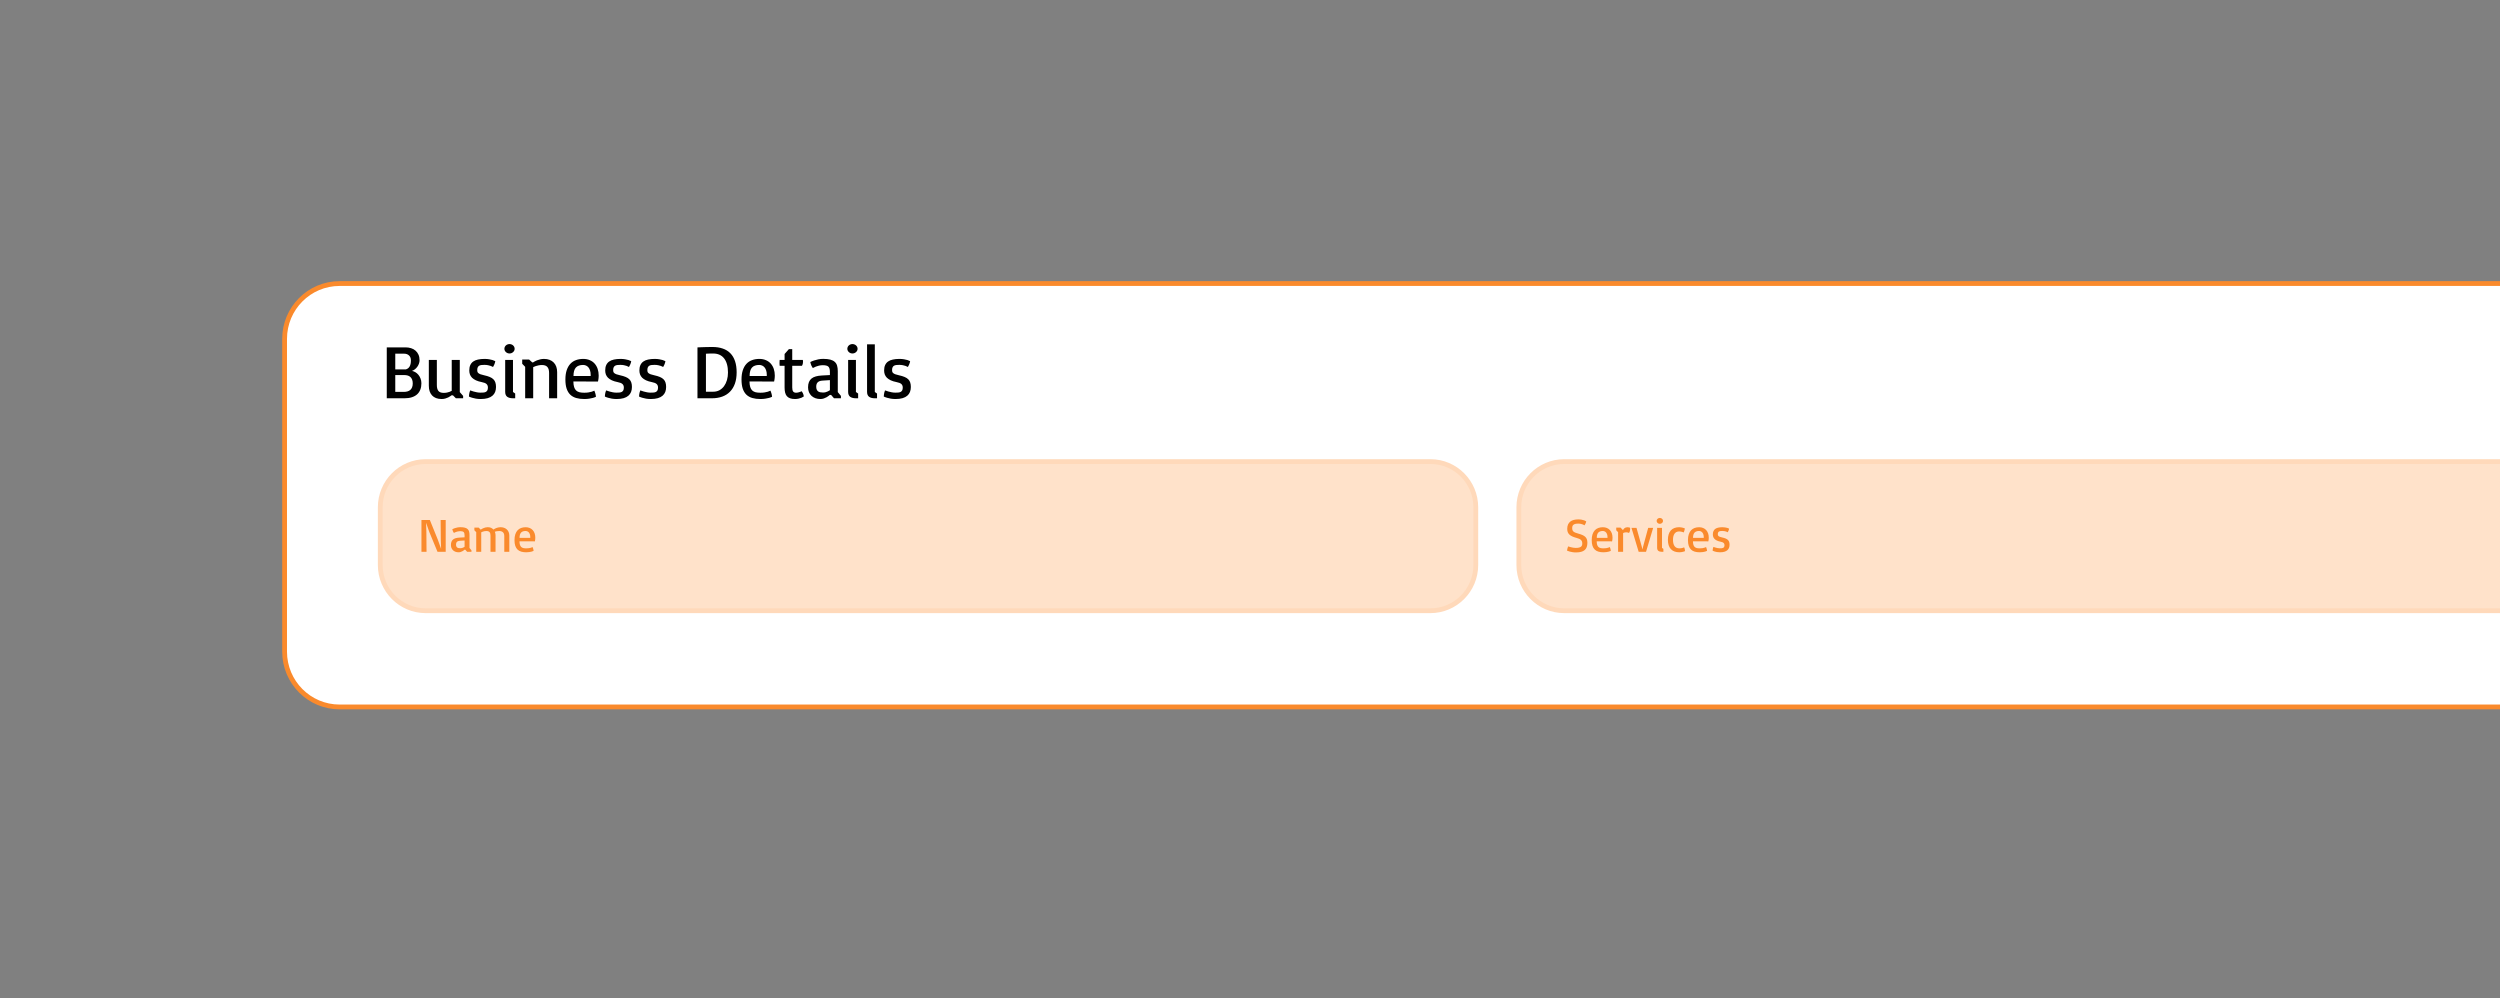
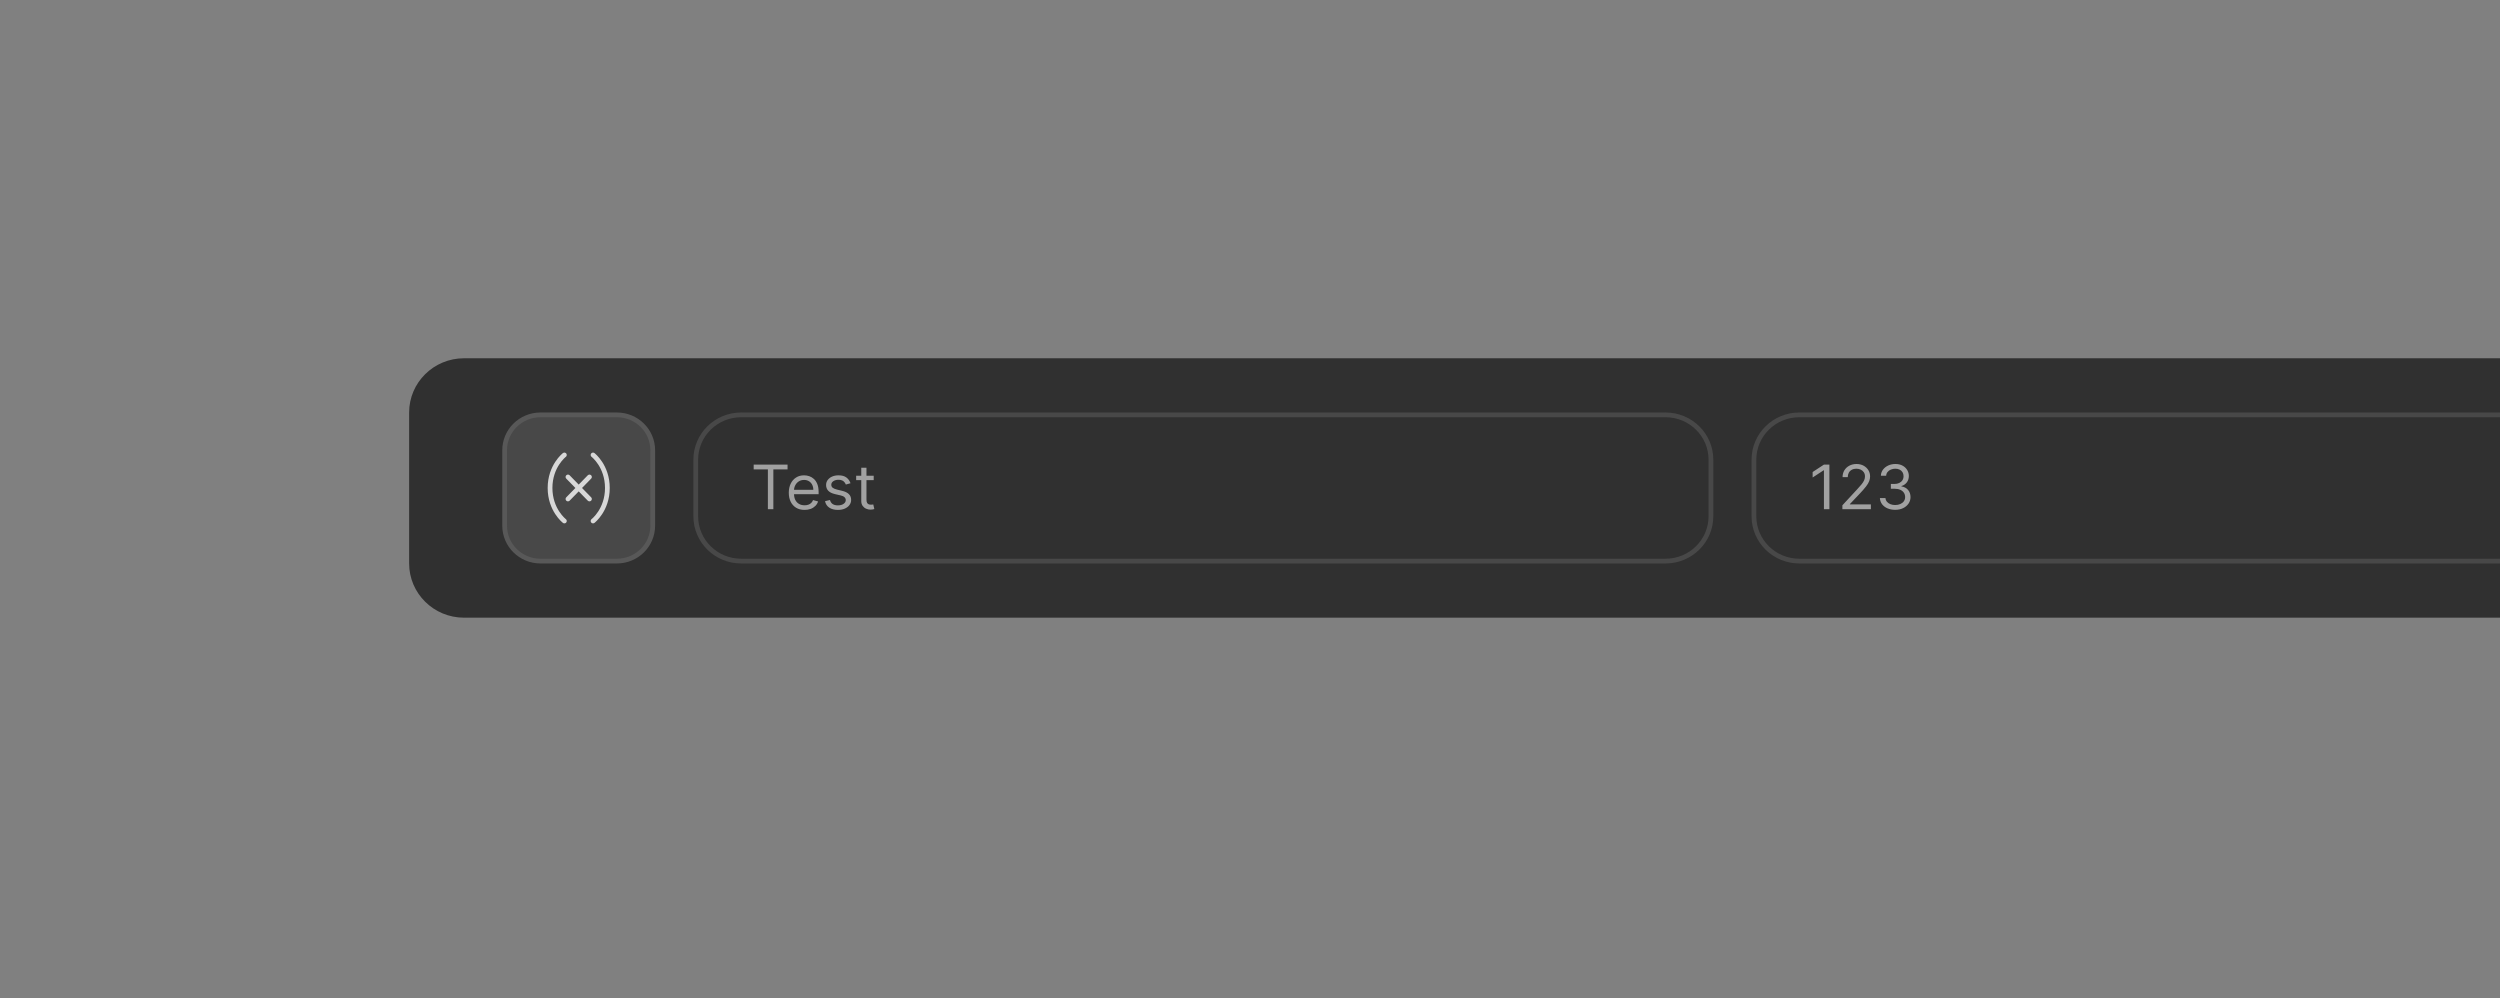
<svg xmlns="http://www.w3.org/2000/svg" width="521" height="208" viewBox="0 0 521 208" fill="none">
  <rect x="0" y="0" width="521" height="208" fill="#808080" stroke="none" />
  <g clip-path="url(#clip0_4496_4161)">
    <g clip-path="url(#clip1_4496_4161)">
      <g clip-path="url(#clip2_4496_4161)">
        <path d="M585.544 74.662H96.711C90.388 74.662 85.262 79.723 85.262 85.966V117.422C85.262 123.665 90.388 128.726 96.711 128.726H585.544C591.867 128.726 596.993 123.665 596.993 117.422V85.966C596.993 79.723 591.867 74.662 585.544 74.662Z" fill="#303030" />
-         <path d="M585.544 74.662H96.711C90.388 74.662 85.262 79.723 85.262 85.966V117.422C85.262 123.665 90.388 128.726 96.711 128.726H585.544C591.867 128.726 596.993 123.665 596.993 117.422V85.966C596.993 79.723 591.867 74.662 585.544 74.662Z" stroke="#484848" stroke-width="0.989" />
        <path d="M128.564 86.458H112.635C108.511 86.458 105.168 89.759 105.168 93.831V109.559C105.168 113.63 108.511 116.931 112.635 116.931H128.564C132.688 116.931 136.031 113.63 136.031 109.559V93.831C136.031 89.759 132.688 86.458 128.564 86.458Z" fill="#484848" />
        <path d="M128.564 86.458H112.635C108.511 86.458 105.168 89.759 105.168 93.831V109.559C105.168 113.63 108.511 116.931 112.635 116.931H128.564C132.688 116.931 136.031 113.63 136.031 109.559V93.831C136.031 89.759 132.688 86.458 128.564 86.458Z" stroke="#585858" stroke-width="0.989" />
        <path d="M117.616 108.576C117.616 108.576 114.629 106.282 114.629 101.695C114.629 97.107 117.616 94.814 117.616 94.814M123.589 94.814C123.589 94.814 126.576 97.107 126.576 101.695C126.576 106.282 123.589 108.576 123.589 108.576M122.842 99.401L118.362 103.988M118.362 99.401L122.842 103.988" stroke="#D8D8D8" stroke-width="0.989" stroke-linecap="round" stroke-linejoin="round" />
        <path d="M347.1 86.458H154.454C149.231 86.458 144.996 90.639 144.996 95.796V107.593C144.996 112.75 149.231 116.931 154.454 116.931H347.1C352.323 116.931 356.558 112.75 356.558 107.593V95.796C356.558 90.639 352.323 86.458 347.1 86.458Z" fill="#303030" />
        <path d="M347.1 86.458H154.454C149.231 86.458 144.996 90.639 144.996 95.796V107.593C144.996 112.75 149.231 116.931 154.454 116.931H347.1C352.323 116.931 356.558 112.75 356.558 107.593V95.796C356.558 90.639 352.323 86.458 347.1 86.458Z" stroke="#484848" stroke-width="0.989" />
        <path d="M157.067 97.823V96.825H164.126V97.823H161.167V106.119H160.026V97.823H157.067ZM167.675 106.264C166.994 106.264 166.408 106.116 165.915 105.819C165.423 105.517 165.029 105.083 164.78 104.566C164.516 104.028 164.384 103.401 164.384 102.688C164.384 101.974 164.516 101.345 164.779 100.8C165.022 100.28 165.408 99.837 165.892 99.521C166.37 99.212 166.928 99.058 167.565 99.058C167.933 99.058 168.296 99.118 168.654 99.239C169.012 99.36 169.339 99.557 169.633 99.828C169.927 100.099 170.161 100.455 170.337 100.9C170.511 101.345 170.598 101.893 170.598 102.542V102.996H165.157V102.071H169.495C169.495 101.677 169.416 101.326 169.256 101.019C169.107 100.717 168.874 100.464 168.585 100.287C168.278 100.103 167.924 100.01 167.565 100.019C167.133 100.019 166.758 100.125 166.444 100.337C166.134 100.542 165.885 100.823 165.722 101.153C165.553 101.489 165.467 101.86 165.469 102.235V102.851C165.469 103.378 165.561 103.824 165.745 104.19C165.932 104.554 166.191 104.83 166.521 105.02C166.852 105.207 167.237 105.302 167.675 105.302C167.96 105.302 168.217 105.262 168.447 105.184C168.672 105.107 168.877 104.983 169.049 104.82C169.219 104.658 169.348 104.454 169.44 104.212L170.488 104.503C170.38 104.851 170.189 105.168 169.931 105.428C169.658 105.7 169.329 105.911 168.966 106.046C168.553 106.196 168.115 106.27 167.675 106.264ZM177.249 100.71L176.274 100.981C176.208 100.813 176.117 100.656 176.003 100.514C175.877 100.352 175.713 100.221 175.526 100.133C175.322 100.033 175.064 99.984 174.749 99.984C174.317 99.984 173.957 100.082 173.669 100.278C173.383 100.472 173.241 100.719 173.241 101.018C173.241 101.284 173.339 101.494 173.535 101.649C173.732 101.803 174.037 101.932 174.454 102.034L175.502 102.289C176.133 102.44 176.604 102.672 176.913 102.983C177.222 103.291 177.377 103.69 177.377 104.176C177.382 104.561 177.26 104.937 177.029 105.248C176.798 105.562 176.476 105.81 176.063 105.992C175.649 106.173 175.168 106.264 174.62 106.264C173.9 106.264 173.303 106.11 172.831 105.801C172.36 105.492 172.061 105.041 171.935 104.448L172.965 104.195C173.063 104.569 173.249 104.851 173.521 105.038C173.797 105.226 174.157 105.32 174.602 105.32C175.107 105.32 175.508 105.214 175.806 105.002C176.105 104.788 176.256 104.53 176.256 104.231C176.259 104.118 176.237 104.005 176.193 103.9C176.149 103.795 176.082 103.701 175.998 103.623C175.827 103.456 175.563 103.333 175.208 103.25L174.031 102.979C173.384 102.827 172.91 102.592 172.607 102.275C172.307 101.955 172.156 101.553 172.156 101.073C172.156 100.68 172.268 100.331 172.492 100.029C172.732 99.716 173.05 99.47 173.416 99.316C173.808 99.144 174.252 99.058 174.748 99.058C175.447 99.058 175.995 99.209 176.394 99.512C176.795 99.814 177.081 100.214 177.249 100.71ZM182.08 99.148V100.055H178.422V99.148H182.08ZM179.488 97.478H180.573V104.122C180.573 104.425 180.617 104.651 180.706 104.802C180.798 104.951 180.915 105.051 181.055 105.102C181.199 105.151 181.351 105.175 181.51 105.175C181.629 105.175 181.728 105.169 181.805 105.156L181.988 105.12L182.209 106.083C182.108 106.117 182.005 106.144 181.9 106.164C181.769 106.194 181.602 106.209 181.4 106.209C181.094 106.209 180.793 106.144 180.499 106.014C180.208 105.884 179.957 105.678 179.773 105.42C179.584 105.154 179.488 104.818 179.488 104.412V97.478Z" fill="#A1A1A1" />
        <path d="M567.623 86.458H374.978C369.754 86.458 365.52 90.639 365.52 95.796V107.593C365.52 112.75 369.754 116.931 374.978 116.931H567.623C572.847 116.931 577.081 112.75 577.081 107.593V95.796C577.081 90.639 572.847 86.458 567.623 86.458Z" fill="#303030" />
        <path d="M567.623 86.458H374.978C369.754 86.458 365.52 90.639 365.52 95.796V107.593C365.52 112.75 369.754 116.931 374.978 116.931H567.623C572.847 116.931 577.081 112.75 577.081 107.593V95.796C577.081 90.639 572.847 86.458 567.623 86.458Z" stroke="#484848" stroke-width="0.989" />
        <path d="M381.247 96.824V106.119H380.107V98.005H380.052L377.754 99.511V98.368L380.107 96.824H381.247ZM383.954 106.119V105.303L387.061 101.944C387.426 101.551 387.726 101.208 387.962 100.919C388.198 100.625 388.373 100.349 388.486 100.093C388.602 99.835 388.661 99.557 388.661 99.275C388.661 98.949 388.581 98.665 388.422 98.427C388.264 98.186 388.041 97.995 387.778 97.873C387.491 97.74 387.176 97.673 386.859 97.677C386.497 97.677 386.182 97.752 385.912 97.901C385.65 98.042 385.434 98.254 385.291 98.513C385.142 98.799 385.068 99.117 385.075 99.439H383.991C383.991 98.894 384.118 98.417 384.373 98.004C384.623 97.596 384.982 97.263 385.411 97.043C385.852 96.812 386.347 96.698 386.895 96.698C387.447 96.698 387.936 96.812 388.362 97.043C388.788 97.272 389.121 97.583 389.363 97.972C389.605 98.364 389.727 98.798 389.727 99.275C389.727 99.617 389.664 99.951 389.539 100.278C389.416 100.602 389.201 100.964 388.895 101.363C388.498 101.867 388.077 102.352 387.631 102.815L385.516 105.048V105.121H389.892V106.119H383.954ZM394.971 106.246C394.364 106.246 393.824 106.143 393.349 105.937C392.904 105.752 392.516 105.457 392.223 105.08C391.945 104.706 391.788 104.259 391.772 103.796H392.931C392.954 104.095 393.059 104.353 393.243 104.571C393.426 104.786 393.667 104.953 393.964 105.071C394.262 105.189 394.591 105.248 394.953 105.248C395.357 105.248 395.715 105.178 396.028 105.038C396.34 104.9 396.585 104.706 396.764 104.458C396.941 104.21 397.03 103.923 397.03 103.595C397.03 103.254 396.944 102.952 396.773 102.693C396.588 102.419 396.326 102.204 396.019 102.075C395.688 101.927 395.283 101.853 394.805 101.853H394.052V100.855H394.805C395.18 100.855 395.507 100.788 395.789 100.655C396.074 100.521 396.296 100.335 396.455 100.092C396.618 99.85 396.699 99.566 396.699 99.24C396.699 98.925 396.628 98.65 396.488 98.418C396.345 98.184 396.138 97.995 395.89 97.873C395.61 97.737 395.301 97.67 394.989 97.677C394.665 97.677 394.358 97.737 394.071 97.855C393.797 97.96 393.557 98.134 393.372 98.359C393.19 98.576 393.093 98.84 393.077 99.148H391.974C391.993 98.662 392.141 98.234 392.42 97.868C392.699 97.5 393.064 97.212 393.514 97.006C393.983 96.797 394.493 96.692 395.007 96.698C395.59 96.698 396.09 96.814 396.506 97.047C396.904 97.26 397.236 97.575 397.466 97.96C397.69 98.337 397.802 98.746 397.802 99.184C397.802 99.708 397.663 100.154 397.384 100.523C397.105 100.895 396.709 101.164 396.258 101.29V101.363C396.852 101.459 397.316 101.709 397.651 102.112C397.984 102.511 398.151 103.006 398.151 103.596C398.151 104.1 398.012 104.555 397.733 104.957C397.447 105.364 397.057 105.69 396.602 105.9C396.124 106.13 395.581 106.246 394.971 106.246Z" fill="#A1A1A1" />
      </g>
    </g>
    <g clip-path="url(#clip3_4496_4161)">
      <g clip-path="url(#clip4_4496_4161)">
        <path d="M553.316 59.092H70.774C64.442 59.092 59.309 64.254 59.309 70.623V135.798C59.309 142.166 64.442 147.329 70.774 147.329H553.316C559.648 147.329 564.782 142.166 564.782 135.798V70.623C564.782 64.254 559.648 59.092 553.316 59.092Z" fill="white" />
        <path d="M553.316 59.092H70.774C64.442 59.092 59.309 64.254 59.309 70.623V135.798C59.309 142.166 64.442 147.329 70.774 147.329H553.316C559.648 147.329 564.782 142.166 564.782 135.798V70.623C564.782 64.254 559.648 59.092 553.316 59.092Z" stroke="#FA8A2C" stroke-width="1" />
        <path d="M298.085 96.192H88.718C83.487 96.192 79.246 100.457 79.246 105.718V117.75C79.246 123.011 83.487 127.276 88.718 127.276H298.085C303.316 127.276 307.556 123.011 307.556 117.75V105.718C307.556 100.457 303.316 96.192 298.085 96.192Z" fill="#FFE2CA" />
        <path d="M298.085 96.192H88.718C83.487 96.192 79.246 100.457 79.246 105.718V117.75C79.246 123.011 83.487 127.276 88.718 127.276H298.085C303.316 127.276 307.556 123.011 307.556 117.75V105.718C307.556 100.457 303.316 96.192 298.085 96.192Z" stroke="#FFD9BA" stroke-width="1" />
        <path d="M535.366 96.192H325.999C320.768 96.192 316.527 100.457 316.527 105.718V117.75C316.527 123.011 320.768 127.276 325.999 127.276H535.366C540.597 127.276 544.838 123.011 544.838 117.75V105.718C544.838 100.457 540.597 96.192 535.366 96.192Z" fill="#FFE2CA" />
        <path d="M535.366 96.192H325.999C320.768 96.192 316.527 100.457 316.527 105.718V117.75C316.527 123.011 320.768 127.276 325.999 127.276H535.366C540.597 127.276 544.838 123.011 544.838 117.75V105.718C544.838 100.457 540.597 96.192 535.366 96.192Z" stroke="#FFD9BA" stroke-width="1" />
        <path d="M80.602 72.391H84.508C84.919 72.391 85.305 72.448 85.664 72.562C86.023 72.672 86.333 72.841 86.594 73.07C86.854 73.294 87.06 73.576 87.211 73.914C87.362 74.247 87.438 74.635 87.438 75.078C87.438 75.312 87.396 75.544 87.312 75.773C87.234 76.003 87.122 76.219 86.977 76.422C86.836 76.62 86.669 76.797 86.477 76.953C86.284 77.104 86.076 77.219 85.852 77.297C86.086 77.338 86.32 77.427 86.555 77.562C86.789 77.698 87 77.878 87.188 78.102C87.375 78.326 87.526 78.588 87.641 78.891C87.76 79.188 87.82 79.516 87.82 79.875C87.82 80.37 87.745 80.81 87.594 81.195C87.448 81.581 87.227 81.909 86.93 82.18C86.633 82.445 86.266 82.648 85.828 82.789C85.391 82.93 84.883 83 84.305 83H80.602V72.391ZM84.117 81.672C84.404 81.672 84.662 81.641 84.891 81.578C85.125 81.516 85.326 81.414 85.492 81.273C85.659 81.133 85.787 80.951 85.875 80.727C85.969 80.503 86.016 80.229 86.016 79.906C86.016 79.578 85.969 79.305 85.875 79.086C85.787 78.862 85.662 78.682 85.5 78.547C85.344 78.406 85.156 78.307 84.938 78.25C84.724 78.193 84.492 78.164 84.242 78.164H82.375V81.672H84.117ZM84.578 76.984C84.943 76.875 85.208 76.667 85.375 76.359C85.547 76.047 85.633 75.63 85.633 75.109C85.633 74.667 85.503 74.323 85.242 74.078C84.982 73.828 84.622 73.703 84.164 73.703H82.375V76.984H84.578ZM89.367 75.016H91.039V80.234C91.039 80.792 91.148 81.206 91.367 81.477C91.586 81.742 91.953 81.875 92.469 81.875C92.719 81.875 92.945 81.854 93.148 81.812C93.352 81.771 93.529 81.721 93.68 81.664C93.852 81.602 94.005 81.529 94.141 81.445V75.016H95.82V81.711L96.516 82.508V83H95.008L94.391 82.383H94.094C94.052 82.414 93.974 82.471 93.859 82.555C93.745 82.638 93.596 82.727 93.414 82.82C93.237 82.909 93.031 82.987 92.797 83.055C92.562 83.122 92.307 83.156 92.031 83.156C91.594 83.156 91.208 83.091 90.875 82.961C90.542 82.831 90.263 82.646 90.039 82.406C89.815 82.162 89.646 81.87 89.531 81.531C89.422 81.188 89.367 80.805 89.367 80.383V75.016ZM97.727 82.641C97.727 82.521 97.737 82.391 97.758 82.25C97.773 82.13 97.797 81.995 97.828 81.844C97.865 81.688 97.917 81.526 97.984 81.359C98.213 81.448 98.453 81.526 98.703 81.594C98.917 81.651 99.148 81.706 99.398 81.758C99.648 81.805 99.896 81.828 100.141 81.828C100.359 81.828 100.562 81.82 100.75 81.805C100.938 81.789 101.099 81.747 101.234 81.68C101.375 81.607 101.484 81.5 101.562 81.359C101.641 81.213 101.68 81.013 101.68 80.758C101.68 80.451 101.583 80.208 101.391 80.031C101.203 79.854 100.875 79.721 100.406 79.633C99.922 79.539 99.513 79.414 99.18 79.258C98.852 79.102 98.583 78.922 98.375 78.719C98.172 78.51 98.023 78.279 97.93 78.023C97.841 77.768 97.797 77.495 97.797 77.203C97.797 76.766 97.867 76.393 98.008 76.086C98.148 75.779 98.352 75.531 98.617 75.344C98.888 75.151 99.221 75.013 99.617 74.93C100.018 74.841 100.477 74.797 100.992 74.797C101.352 74.797 101.669 74.823 101.945 74.875C102.227 74.922 102.461 74.974 102.648 75.031C102.867 75.099 103.057 75.177 103.219 75.266C103.203 75.38 103.174 75.505 103.133 75.641C103.096 75.755 103.047 75.885 102.984 76.031C102.927 76.177 102.849 76.326 102.75 76.477C102.609 76.393 102.448 76.32 102.266 76.258C102.109 76.201 101.922 76.151 101.703 76.109C101.484 76.062 101.234 76.039 100.953 76.039C100.734 76.039 100.531 76.049 100.344 76.07C100.161 76.091 100.003 76.138 99.867 76.211C99.737 76.284 99.635 76.396 99.562 76.547C99.49 76.693 99.453 76.893 99.453 77.148C99.453 77.273 99.469 77.388 99.5 77.492C99.537 77.591 99.604 77.682 99.703 77.766C99.807 77.849 99.951 77.927 100.133 78C100.32 78.068 100.568 78.135 100.875 78.203C101.354 78.307 101.753 78.427 102.07 78.562C102.393 78.698 102.648 78.862 102.836 79.055C103.029 79.247 103.164 79.474 103.242 79.734C103.326 79.99 103.367 80.294 103.367 80.648C103.367 81.029 103.307 81.372 103.188 81.68C103.068 81.987 102.88 82.25 102.625 82.469C102.37 82.688 102.042 82.857 101.641 82.977C101.24 83.096 100.755 83.156 100.188 83.156C99.823 83.156 99.49 83.13 99.188 83.078C98.891 83.026 98.633 82.966 98.414 82.898C98.159 82.826 97.93 82.74 97.727 82.641ZM106.18 73.664C106.034 73.664 105.896 73.638 105.766 73.586C105.641 73.534 105.529 73.463 105.43 73.375C105.336 73.287 105.26 73.185 105.203 73.07C105.146 72.951 105.117 72.823 105.117 72.688C105.117 72.547 105.146 72.417 105.203 72.297C105.26 72.177 105.336 72.073 105.43 71.984C105.529 71.896 105.641 71.828 105.766 71.781C105.896 71.729 106.034 71.703 106.18 71.703C106.326 71.703 106.464 71.729 106.594 71.781C106.724 71.828 106.836 71.896 106.93 71.984C107.029 72.073 107.107 72.177 107.164 72.297C107.221 72.417 107.25 72.547 107.25 72.688C107.25 72.823 107.221 72.951 107.164 73.07C107.107 73.185 107.029 73.287 106.93 73.375C106.836 73.463 106.724 73.534 106.594 73.586C106.464 73.638 106.326 73.664 106.18 73.664ZM105.281 75.016H106.906V81.688L107.367 82.016V83H106.922L106.906 82.984V83C106.391 83 105.99 82.896 105.703 82.688C105.422 82.479 105.281 82.135 105.281 81.656V75.016ZM109.445 76.445L108.828 75.812V74.93H110.266L110.938 75.539L111.164 75.492C111.201 75.461 111.284 75.406 111.414 75.328C111.549 75.25 111.714 75.172 111.906 75.094C112.104 75.016 112.328 74.948 112.578 74.891C112.828 74.828 113.091 74.797 113.367 74.797C113.805 74.797 114.193 74.862 114.531 74.992C114.875 75.122 115.164 75.31 115.398 75.555C115.633 75.794 115.81 76.083 115.93 76.422C116.049 76.76 116.109 77.141 116.109 77.562V83H114.43V77.727C114.43 77.159 114.31 76.742 114.07 76.477C113.836 76.206 113.461 76.07 112.945 76.07C112.69 76.07 112.453 76.094 112.234 76.141C112.016 76.182 111.823 76.232 111.656 76.289C111.464 76.352 111.284 76.424 111.117 76.508V83H109.445V76.445ZM117.828 79.086C117.828 78.336 117.919 77.69 118.102 77.148C118.284 76.607 118.539 76.162 118.867 75.812C119.195 75.463 119.586 75.208 120.039 75.047C120.497 74.88 121 74.797 121.547 74.797C122.052 74.797 122.503 74.883 122.898 75.055C123.299 75.221 123.638 75.458 123.914 75.766C124.19 76.073 124.401 76.44 124.547 76.867C124.693 77.294 124.766 77.766 124.766 78.281C124.766 78.458 124.758 78.622 124.742 78.773C124.727 78.924 124.708 79.055 124.688 79.164C124.667 79.294 124.643 79.412 124.617 79.516L119.492 79.492C119.497 79.956 119.547 80.341 119.641 80.648C119.734 80.951 119.872 81.19 120.055 81.367C120.242 81.544 120.477 81.669 120.758 81.742C121.039 81.81 121.372 81.844 121.758 81.844C122.086 81.844 122.38 81.823 122.641 81.781C122.901 81.74 123.122 81.69 123.305 81.633C123.513 81.57 123.701 81.497 123.867 81.414C123.945 81.596 124.005 81.766 124.047 81.922C124.094 82.078 124.128 82.213 124.148 82.328C124.169 82.463 124.185 82.583 124.195 82.688C124.023 82.776 123.815 82.854 123.57 82.922C123.362 82.979 123.107 83.031 122.805 83.078C122.503 83.13 122.154 83.156 121.758 83.156C121.133 83.156 120.576 83.086 120.086 82.945C119.602 82.805 119.19 82.576 118.852 82.258C118.518 81.935 118.263 81.516 118.086 81C117.914 80.479 117.828 79.841 117.828 79.086ZM123.094 78.352V78.086C123.094 77.758 123.052 77.469 122.969 77.219C122.891 76.963 122.781 76.75 122.641 76.578C122.5 76.406 122.333 76.276 122.141 76.188C121.948 76.099 121.74 76.055 121.516 76.055C121.188 76.055 120.898 76.099 120.648 76.188C120.398 76.271 120.188 76.406 120.016 76.594C119.849 76.776 119.724 77.013 119.641 77.305C119.557 77.596 119.516 77.945 119.516 78.352H123.094ZM126.055 82.641C126.055 82.521 126.065 82.391 126.086 82.25C126.102 82.13 126.125 81.995 126.156 81.844C126.193 81.688 126.245 81.526 126.312 81.359C126.542 81.448 126.781 81.526 127.031 81.594C127.245 81.651 127.477 81.706 127.727 81.758C127.977 81.805 128.224 81.828 128.469 81.828C128.688 81.828 128.891 81.82 129.078 81.805C129.266 81.789 129.427 81.747 129.562 81.68C129.703 81.607 129.812 81.5 129.891 81.359C129.969 81.213 130.008 81.013 130.008 80.758C130.008 80.451 129.911 80.208 129.719 80.031C129.531 79.854 129.203 79.721 128.734 79.633C128.25 79.539 127.841 79.414 127.508 79.258C127.18 79.102 126.911 78.922 126.703 78.719C126.5 78.51 126.352 78.279 126.258 78.023C126.169 77.768 126.125 77.495 126.125 77.203C126.125 76.766 126.195 76.393 126.336 76.086C126.477 75.779 126.68 75.531 126.945 75.344C127.216 75.151 127.549 75.013 127.945 74.93C128.346 74.841 128.805 74.797 129.32 74.797C129.68 74.797 129.997 74.823 130.273 74.875C130.555 74.922 130.789 74.974 130.977 75.031C131.195 75.099 131.385 75.177 131.547 75.266C131.531 75.38 131.503 75.505 131.461 75.641C131.424 75.755 131.375 75.885 131.312 76.031C131.255 76.177 131.177 76.326 131.078 76.477C130.938 76.393 130.776 76.32 130.594 76.258C130.438 76.201 130.25 76.151 130.031 76.109C129.812 76.062 129.562 76.039 129.281 76.039C129.062 76.039 128.859 76.049 128.672 76.07C128.49 76.091 128.331 76.138 128.195 76.211C128.065 76.284 127.964 76.396 127.891 76.547C127.818 76.693 127.781 76.893 127.781 77.148C127.781 77.273 127.797 77.388 127.828 77.492C127.865 77.591 127.932 77.682 128.031 77.766C128.135 77.849 128.279 77.927 128.461 78C128.648 78.068 128.896 78.135 129.203 78.203C129.682 78.307 130.081 78.427 130.398 78.562C130.721 78.698 130.977 78.862 131.164 79.055C131.357 79.247 131.492 79.474 131.57 79.734C131.654 79.99 131.695 80.294 131.695 80.648C131.695 81.029 131.635 81.372 131.516 81.68C131.396 81.987 131.208 82.25 130.953 82.469C130.698 82.688 130.37 82.857 129.969 82.977C129.568 83.096 129.083 83.156 128.516 83.156C128.151 83.156 127.818 83.13 127.516 83.078C127.219 83.026 126.961 82.966 126.742 82.898C126.487 82.826 126.258 82.74 126.055 82.641ZM133.18 82.641C133.18 82.521 133.19 82.391 133.211 82.25C133.227 82.13 133.25 81.995 133.281 81.844C133.318 81.688 133.37 81.526 133.438 81.359C133.667 81.448 133.906 81.526 134.156 81.594C134.37 81.651 134.602 81.706 134.852 81.758C135.102 81.805 135.349 81.828 135.594 81.828C135.812 81.828 136.016 81.82 136.203 81.805C136.391 81.789 136.552 81.747 136.688 81.68C136.828 81.607 136.938 81.5 137.016 81.359C137.094 81.213 137.133 81.013 137.133 80.758C137.133 80.451 137.036 80.208 136.844 80.031C136.656 79.854 136.328 79.721 135.859 79.633C135.375 79.539 134.966 79.414 134.633 79.258C134.305 79.102 134.036 78.922 133.828 78.719C133.625 78.51 133.477 78.279 133.383 78.023C133.294 77.768 133.25 77.495 133.25 77.203C133.25 76.766 133.32 76.393 133.461 76.086C133.602 75.779 133.805 75.531 134.07 75.344C134.341 75.151 134.674 75.013 135.07 74.93C135.471 74.841 135.93 74.797 136.445 74.797C136.805 74.797 137.122 74.823 137.398 74.875C137.68 74.922 137.914 74.974 138.102 75.031C138.32 75.099 138.51 75.177 138.672 75.266C138.656 75.38 138.628 75.505 138.586 75.641C138.549 75.755 138.5 75.885 138.438 76.031C138.38 76.177 138.302 76.326 138.203 76.477C138.062 76.393 137.901 76.32 137.719 76.258C137.562 76.201 137.375 76.151 137.156 76.109C136.938 76.062 136.688 76.039 136.406 76.039C136.188 76.039 135.984 76.049 135.797 76.07C135.615 76.091 135.456 76.138 135.32 76.211C135.19 76.284 135.089 76.396 135.016 76.547C134.943 76.693 134.906 76.893 134.906 77.148C134.906 77.273 134.922 77.388 134.953 77.492C134.99 77.591 135.057 77.682 135.156 77.766C135.26 77.849 135.404 77.927 135.586 78C135.773 78.068 136.021 78.135 136.328 78.203C136.807 78.307 137.206 78.427 137.523 78.562C137.846 78.698 138.102 78.862 138.289 79.055C138.482 79.247 138.617 79.474 138.695 79.734C138.779 79.99 138.82 80.294 138.82 80.648C138.82 81.029 138.76 81.372 138.641 81.68C138.521 81.987 138.333 82.25 138.078 82.469C137.823 82.688 137.495 82.857 137.094 82.977C136.693 83.096 136.208 83.156 135.641 83.156C135.276 83.156 134.943 83.13 134.641 83.078C134.344 83.026 134.086 82.966 133.867 82.898C133.612 82.826 133.383 82.74 133.18 82.641ZM145.352 72.398C145.617 72.388 145.911 72.375 146.234 72.359C146.516 72.349 146.844 72.338 147.219 72.328C147.599 72.318 148.016 72.312 148.469 72.312C149.281 72.312 150 72.422 150.625 72.641C151.25 72.854 151.776 73.18 152.203 73.617C152.635 74.055 152.961 74.604 153.18 75.266C153.404 75.927 153.516 76.703 153.516 77.594C153.516 78.484 153.396 79.268 153.156 79.945C152.917 80.617 152.573 81.18 152.125 81.633C151.682 82.086 151.143 82.427 150.508 82.656C149.872 82.885 149.156 83 148.359 83H145.352V72.398ZM148.625 81.633C149.109 81.633 149.542 81.531 149.922 81.328C150.302 81.12 150.625 80.836 150.891 80.477C151.156 80.112 151.359 79.688 151.5 79.203C151.641 78.713 151.711 78.188 151.711 77.625C151.711 76.974 151.641 76.404 151.5 75.914C151.359 75.419 151.156 75.005 150.891 74.672C150.625 74.338 150.302 74.088 149.922 73.922C149.542 73.755 149.109 73.672 148.625 73.672C148.359 73.672 148.13 73.674 147.938 73.68C147.745 73.685 147.589 73.69 147.469 73.695C147.328 73.706 147.211 73.713 147.117 73.719V81.633H148.625ZM154.531 79.086C154.531 78.336 154.622 77.69 154.805 77.148C154.987 76.607 155.242 76.162 155.57 75.812C155.898 75.463 156.289 75.208 156.742 75.047C157.201 74.88 157.703 74.797 158.25 74.797C158.755 74.797 159.206 74.883 159.602 75.055C160.003 75.221 160.341 75.458 160.617 75.766C160.893 76.073 161.104 76.44 161.25 76.867C161.396 77.294 161.469 77.766 161.469 78.281C161.469 78.458 161.461 78.622 161.445 78.773C161.43 78.924 161.411 79.055 161.391 79.164C161.37 79.294 161.346 79.412 161.32 79.516L156.195 79.492C156.201 79.956 156.25 80.341 156.344 80.648C156.438 80.951 156.576 81.19 156.758 81.367C156.945 81.544 157.18 81.669 157.461 81.742C157.742 81.81 158.076 81.844 158.461 81.844C158.789 81.844 159.083 81.823 159.344 81.781C159.604 81.74 159.826 81.69 160.008 81.633C160.216 81.57 160.404 81.497 160.57 81.414C160.648 81.596 160.708 81.766 160.75 81.922C160.797 82.078 160.831 82.213 160.852 82.328C160.872 82.463 160.888 82.583 160.898 82.688C160.727 82.776 160.518 82.854 160.273 82.922C160.065 82.979 159.81 83.031 159.508 83.078C159.206 83.13 158.857 83.156 158.461 83.156C157.836 83.156 157.279 83.086 156.789 82.945C156.305 82.805 155.893 82.576 155.555 82.258C155.221 81.935 154.966 81.516 154.789 81C154.617 80.479 154.531 79.841 154.531 79.086ZM159.797 78.352V78.086C159.797 77.758 159.755 77.469 159.672 77.219C159.594 76.963 159.484 76.75 159.344 76.578C159.203 76.406 159.036 76.276 158.844 76.188C158.651 76.099 158.443 76.055 158.219 76.055C157.891 76.055 157.602 76.099 157.352 76.188C157.102 76.271 156.891 76.406 156.719 76.594C156.552 76.776 156.427 77.013 156.344 77.305C156.26 77.596 156.219 77.945 156.219 78.352H159.797ZM163.508 76.227H162.484C162.479 76.169 162.474 76.107 162.469 76.039C162.464 75.982 162.458 75.914 162.453 75.836C162.453 75.758 162.453 75.672 162.453 75.578C162.453 75.484 162.456 75.398 162.461 75.32C162.466 75.237 162.474 75.135 162.484 75.016H163.508V73.773L164.406 72.758H165.102V75.016H167.312C167.323 75.068 167.331 75.13 167.336 75.203C167.346 75.276 167.352 75.346 167.352 75.414C167.352 75.534 167.339 75.643 167.312 75.742C167.292 75.841 167.268 75.927 167.242 76C167.211 76.083 167.174 76.159 167.133 76.227H165.102V80.758C165.102 81.138 165.164 81.414 165.289 81.586C165.419 81.758 165.625 81.844 165.906 81.844C166.026 81.844 166.151 81.831 166.281 81.805C166.417 81.773 166.544 81.737 166.664 81.695C166.799 81.648 166.938 81.596 167.078 81.539C167.182 81.674 167.263 81.807 167.32 81.938C167.383 82.068 167.427 82.185 167.453 82.289C167.484 82.409 167.503 82.521 167.508 82.625C167.362 82.724 167.198 82.812 167.016 82.891C166.854 82.958 166.661 83.018 166.438 83.07C166.214 83.128 165.956 83.156 165.664 83.156C165.258 83.156 164.917 83.104 164.641 83C164.37 82.901 164.148 82.753 163.977 82.555C163.81 82.352 163.69 82.102 163.617 81.805C163.544 81.503 163.508 81.156 163.508 80.766V76.227ZM168.398 80.719C168.398 80.287 168.461 79.919 168.586 79.617C168.711 79.315 168.893 79.068 169.133 78.875C169.378 78.682 169.672 78.539 170.016 78.445C170.365 78.346 170.763 78.284 171.211 78.258L172.953 78.164V77.539C172.953 77.258 172.927 77.026 172.875 76.844C172.828 76.662 172.747 76.516 172.633 76.406C172.518 76.297 172.365 76.221 172.172 76.18C171.984 76.133 171.75 76.109 171.469 76.109C171.188 76.109 170.919 76.141 170.664 76.203C170.414 76.266 170.195 76.333 170.008 76.406C169.784 76.495 169.578 76.594 169.391 76.703C169.276 76.542 169.185 76.388 169.117 76.242C169.049 76.091 168.997 75.956 168.961 75.836C168.914 75.701 168.883 75.57 168.867 75.445C169.117 75.32 169.385 75.211 169.672 75.117C169.922 75.034 170.208 74.958 170.531 74.891C170.859 74.823 171.203 74.789 171.562 74.789C172.156 74.789 172.648 74.841 173.039 74.945C173.43 75.049 173.74 75.208 173.969 75.422C174.203 75.63 174.365 75.896 174.453 76.219C174.547 76.537 174.594 76.914 174.594 77.352V81.711L175.25 82.508V83H173.805L173.203 82.305H172.922C172.896 82.331 172.826 82.391 172.711 82.484C172.602 82.573 172.458 82.669 172.281 82.773C172.109 82.872 171.911 82.961 171.688 83.039C171.469 83.117 171.234 83.156 170.984 83.156C170.594 83.156 170.24 83.099 169.922 82.984C169.604 82.865 169.331 82.698 169.102 82.484C168.878 82.266 168.703 82.008 168.578 81.711C168.458 81.409 168.398 81.078 168.398 80.719ZM170.102 80.578C170.102 80.818 170.135 81.018 170.203 81.18C170.271 81.336 170.365 81.461 170.484 81.555C170.609 81.648 170.758 81.713 170.93 81.75C171.107 81.787 171.302 81.805 171.516 81.805C171.714 81.805 171.898 81.781 172.07 81.734C172.247 81.682 172.401 81.625 172.531 81.562C172.682 81.495 172.823 81.414 172.953 81.32V79.219L171.383 79.32C171.138 79.336 170.932 79.378 170.766 79.445C170.604 79.513 170.474 79.602 170.375 79.711C170.276 79.82 170.206 79.951 170.164 80.102C170.122 80.247 170.102 80.406 170.102 80.578ZM177.648 73.664C177.503 73.664 177.365 73.638 177.234 73.586C177.109 73.534 176.997 73.463 176.898 73.375C176.805 73.287 176.729 73.185 176.672 73.07C176.615 72.951 176.586 72.823 176.586 72.688C176.586 72.547 176.615 72.417 176.672 72.297C176.729 72.177 176.805 72.073 176.898 71.984C176.997 71.896 177.109 71.828 177.234 71.781C177.365 71.729 177.503 71.703 177.648 71.703C177.794 71.703 177.932 71.729 178.062 71.781C178.193 71.828 178.305 71.896 178.398 71.984C178.497 72.073 178.576 72.177 178.633 72.297C178.69 72.417 178.719 72.547 178.719 72.688C178.719 72.823 178.69 72.951 178.633 73.07C178.576 73.185 178.497 73.287 178.398 73.375C178.305 73.463 178.193 73.534 178.062 73.586C177.932 73.638 177.794 73.664 177.648 73.664ZM176.75 75.016H178.375V81.688L178.836 82.016V83H178.391L178.375 82.984V83C177.859 83 177.458 82.896 177.172 82.688C176.891 82.479 176.75 82.135 176.75 81.656V75.016ZM180.695 71.758H182.312V81.688L182.773 82.016V83H182.328L182.312 82.984V83C181.797 83 181.398 82.896 181.117 82.688C180.836 82.479 180.695 82.135 180.695 81.656V71.758ZM184.18 82.641C184.18 82.521 184.19 82.391 184.211 82.25C184.227 82.13 184.25 81.995 184.281 81.844C184.318 81.688 184.37 81.526 184.438 81.359C184.667 81.448 184.906 81.526 185.156 81.594C185.37 81.651 185.602 81.706 185.852 81.758C186.102 81.805 186.349 81.828 186.594 81.828C186.812 81.828 187.016 81.82 187.203 81.805C187.391 81.789 187.552 81.747 187.688 81.68C187.828 81.607 187.938 81.5 188.016 81.359C188.094 81.213 188.133 81.013 188.133 80.758C188.133 80.451 188.036 80.208 187.844 80.031C187.656 79.854 187.328 79.721 186.859 79.633C186.375 79.539 185.966 79.414 185.633 79.258C185.305 79.102 185.036 78.922 184.828 78.719C184.625 78.51 184.477 78.279 184.383 78.023C184.294 77.768 184.25 77.495 184.25 77.203C184.25 76.766 184.32 76.393 184.461 76.086C184.602 75.779 184.805 75.531 185.07 75.344C185.341 75.151 185.674 75.013 186.07 74.93C186.471 74.841 186.93 74.797 187.445 74.797C187.805 74.797 188.122 74.823 188.398 74.875C188.68 74.922 188.914 74.974 189.102 75.031C189.32 75.099 189.51 75.177 189.672 75.266C189.656 75.38 189.628 75.505 189.586 75.641C189.549 75.755 189.5 75.885 189.438 76.031C189.38 76.177 189.302 76.326 189.203 76.477C189.062 76.393 188.901 76.32 188.719 76.258C188.562 76.201 188.375 76.151 188.156 76.109C187.938 76.062 187.688 76.039 187.406 76.039C187.188 76.039 186.984 76.049 186.797 76.07C186.615 76.091 186.456 76.138 186.32 76.211C186.19 76.284 186.089 76.396 186.016 76.547C185.943 76.693 185.906 76.893 185.906 77.148C185.906 77.273 185.922 77.388 185.953 77.492C185.99 77.591 186.057 77.682 186.156 77.766C186.26 77.849 186.404 77.927 186.586 78C186.773 78.068 187.021 78.135 187.328 78.203C187.807 78.307 188.206 78.427 188.523 78.562C188.846 78.698 189.102 78.862 189.289 79.055C189.482 79.247 189.617 79.474 189.695 79.734C189.779 79.99 189.82 80.294 189.82 80.648C189.82 81.029 189.76 81.372 189.641 81.68C189.521 81.987 189.333 82.25 189.078 82.469C188.823 82.688 188.495 82.857 188.094 82.977C187.693 83.096 187.208 83.156 186.641 83.156C186.276 83.156 185.943 83.13 185.641 83.078C185.344 83.026 185.086 82.966 184.867 82.898C184.612 82.826 184.383 82.74 184.18 82.641Z" fill="black" />
        <path d="M87.83 108.369H89.583L91.258 112.51L91.927 114.395L91.863 112.51L91.829 108.369H92.884V115H91.175L89.461 110.85L88.792 108.936L88.856 110.85L88.89 115H87.83V108.369ZM93.973 113.574C93.973 113.304 94.012 113.075 94.09 112.886C94.168 112.697 94.282 112.542 94.432 112.422C94.585 112.301 94.769 112.212 94.983 112.153C95.201 112.091 95.451 112.052 95.731 112.036L96.819 111.978V111.587C96.819 111.411 96.803 111.266 96.77 111.152C96.741 111.038 96.691 110.947 96.619 110.879C96.547 110.811 96.451 110.763 96.331 110.737C96.214 110.708 96.067 110.693 95.892 110.693C95.716 110.693 95.548 110.713 95.389 110.752C95.232 110.791 95.096 110.833 94.978 110.879C94.838 110.934 94.71 110.996 94.593 111.064C94.521 110.964 94.464 110.868 94.422 110.776C94.38 110.682 94.347 110.597 94.324 110.522C94.295 110.438 94.275 110.356 94.266 110.278C94.422 110.2 94.59 110.132 94.769 110.073C94.925 110.021 95.104 109.974 95.306 109.932C95.511 109.889 95.726 109.868 95.95 109.868C96.321 109.868 96.629 109.901 96.873 109.966C97.117 110.031 97.311 110.13 97.454 110.264C97.601 110.394 97.701 110.56 97.757 110.762C97.815 110.96 97.845 111.196 97.845 111.47V114.194L98.255 114.692V115H97.352L96.976 114.565H96.8C96.784 114.582 96.74 114.619 96.668 114.678C96.6 114.733 96.51 114.793 96.399 114.858C96.292 114.92 96.168 114.976 96.028 115.024C95.892 115.073 95.745 115.098 95.589 115.098C95.345 115.098 95.123 115.062 94.925 114.99C94.726 114.915 94.555 114.811 94.412 114.678C94.272 114.541 94.163 114.38 94.085 114.194C94.01 114.006 93.973 113.799 93.973 113.574ZM95.037 113.486C95.037 113.636 95.058 113.761 95.101 113.862C95.143 113.96 95.201 114.038 95.276 114.097C95.355 114.155 95.447 114.196 95.555 114.219C95.665 114.242 95.787 114.253 95.921 114.253C96.045 114.253 96.16 114.238 96.268 114.209C96.378 114.176 96.474 114.141 96.556 114.102C96.65 114.059 96.738 114.009 96.819 113.95V112.637L95.838 112.7C95.685 112.71 95.556 112.736 95.452 112.778C95.351 112.821 95.27 112.876 95.208 112.944C95.146 113.013 95.102 113.094 95.076 113.188C95.05 113.28 95.037 113.379 95.037 113.486ZM98.86 110.508V109.956H99.759L100.179 110.381L100.311 110.303C100.327 110.286 100.374 110.256 100.452 110.21C100.534 110.161 100.634 110.112 100.755 110.063C100.875 110.011 101.01 109.966 101.16 109.927C101.313 109.888 101.468 109.868 101.624 109.868C101.914 109.868 102.151 109.91 102.337 109.995C102.526 110.08 102.69 110.202 102.83 110.361C102.882 110.319 102.959 110.27 103.06 110.215C103.16 110.156 103.276 110.101 103.406 110.049C103.54 109.997 103.683 109.954 103.836 109.922C103.989 109.886 104.144 109.868 104.3 109.868C104.573 109.868 104.822 109.909 105.047 109.99C105.275 110.072 105.468 110.189 105.628 110.342C105.791 110.492 105.916 110.672 106.004 110.884C106.095 111.095 106.141 111.333 106.141 111.597V115H105.091V111.699C105.091 111.348 104.996 111.087 104.808 110.918C104.619 110.749 104.362 110.664 104.036 110.664C103.844 110.664 103.663 110.68 103.494 110.713C103.328 110.742 103.204 110.775 103.123 110.811C103.169 110.915 103.204 111.025 103.23 111.143C103.257 111.26 103.27 111.379 103.27 111.499V115H102.22V111.602C102.22 111.286 102.155 111.051 102.024 110.898C101.894 110.742 101.671 110.664 101.355 110.664C101.206 110.664 101.066 110.679 100.936 110.708C100.805 110.734 100.693 110.765 100.599 110.801C100.488 110.84 100.385 110.884 100.291 110.933V115H99.246V110.903L98.86 110.508ZM107.22 112.554C107.22 112.085 107.277 111.681 107.391 111.343C107.505 111.004 107.664 110.726 107.869 110.508C108.074 110.29 108.318 110.13 108.602 110.029C108.888 109.925 109.202 109.873 109.544 109.873C109.86 109.873 110.141 109.927 110.389 110.034C110.639 110.138 110.851 110.286 111.023 110.479C111.196 110.671 111.328 110.9 111.419 111.167C111.51 111.434 111.556 111.729 111.556 112.051C111.556 112.161 111.551 112.264 111.541 112.358C111.531 112.453 111.52 112.534 111.507 112.603C111.494 112.684 111.479 112.757 111.463 112.822L108.26 112.808C108.263 113.097 108.294 113.338 108.353 113.53C108.411 113.719 108.497 113.869 108.611 113.979C108.729 114.09 108.875 114.168 109.051 114.214C109.227 114.256 109.435 114.277 109.676 114.277C109.881 114.277 110.065 114.264 110.228 114.238C110.39 114.212 110.529 114.181 110.643 114.146C110.773 114.106 110.89 114.061 110.994 114.009C111.043 114.123 111.08 114.229 111.106 114.326C111.136 114.424 111.157 114.508 111.17 114.58C111.183 114.665 111.193 114.74 111.199 114.805C111.092 114.86 110.962 114.909 110.809 114.951C110.678 114.987 110.519 115.02 110.33 115.049C110.141 115.081 109.923 115.098 109.676 115.098C109.285 115.098 108.937 115.054 108.631 114.966C108.328 114.878 108.071 114.735 107.859 114.536C107.651 114.334 107.492 114.072 107.381 113.75C107.273 113.424 107.22 113.026 107.22 112.554ZM110.511 112.095V111.929C110.511 111.724 110.485 111.543 110.433 111.387C110.384 111.227 110.315 111.094 110.228 110.986C110.14 110.879 110.035 110.798 109.915 110.742C109.795 110.687 109.664 110.659 109.524 110.659C109.319 110.659 109.139 110.687 108.982 110.742C108.826 110.794 108.694 110.879 108.587 110.996C108.483 111.11 108.405 111.258 108.353 111.44C108.3 111.623 108.274 111.841 108.274 112.095H110.511Z" fill="#FA8A2C" />
        <path d="M326.576 114.761C326.583 114.686 326.594 114.601 326.61 114.507C326.627 114.429 326.648 114.336 326.674 114.229C326.703 114.118 326.745 113.999 326.801 113.872C326.977 113.931 327.156 113.983 327.338 114.028C327.494 114.067 327.665 114.103 327.851 114.136C328.036 114.168 328.214 114.185 328.383 114.185C328.64 114.185 328.855 114.165 329.027 114.126C329.203 114.087 329.343 114.03 329.447 113.955C329.555 113.877 329.631 113.781 329.677 113.667C329.722 113.55 329.745 113.415 329.745 113.262C329.745 113.089 329.721 112.943 329.672 112.822C329.626 112.702 329.555 112.598 329.457 112.51C329.363 112.422 329.241 112.347 329.091 112.285C328.941 112.223 328.764 112.163 328.559 112.104C328.201 112.007 327.898 111.901 327.65 111.787C327.403 111.67 327.201 111.536 327.045 111.387C326.892 111.237 326.781 111.068 326.713 110.879C326.645 110.687 326.61 110.469 326.61 110.225C326.61 109.873 326.664 109.572 326.771 109.321C326.882 109.071 327.037 108.866 327.235 108.706C327.437 108.547 327.68 108.429 327.963 108.354C328.249 108.28 328.568 108.242 328.92 108.242C329.19 108.242 329.426 108.263 329.628 108.306C329.833 108.348 330.006 108.394 330.146 108.442C330.308 108.501 330.45 108.568 330.57 108.643C330.561 108.717 330.541 108.799 330.512 108.887C330.486 108.962 330.45 109.049 330.404 109.15C330.359 109.251 330.295 109.36 330.214 109.478C330.116 109.412 330.002 109.354 329.872 109.302C329.758 109.256 329.62 109.215 329.457 109.18C329.298 109.141 329.112 109.121 328.9 109.121C328.669 109.121 328.474 109.139 328.314 109.175C328.158 109.211 328.03 109.268 327.929 109.346C327.828 109.421 327.755 109.517 327.709 109.634C327.667 109.748 327.646 109.884 327.646 110.044C327.646 110.223 327.668 110.373 327.714 110.493C327.759 110.61 327.833 110.711 327.934 110.796C328.035 110.877 328.165 110.949 328.324 111.011C328.487 111.073 328.682 111.136 328.91 111.201C329.252 111.296 329.543 111.396 329.784 111.504C330.025 111.611 330.22 111.737 330.37 111.88C330.523 112.023 330.634 112.194 330.702 112.393C330.774 112.588 330.81 112.824 330.81 113.101C330.81 113.442 330.766 113.74 330.678 113.994C330.59 114.245 330.45 114.455 330.258 114.624C330.066 114.793 329.818 114.919 329.516 115C329.213 115.085 328.848 115.127 328.422 115.127C328.168 115.127 327.929 115.107 327.704 115.068C327.479 115.033 327.284 114.992 327.118 114.946C326.92 114.891 326.739 114.829 326.576 114.761ZM331.713 112.554C331.713 112.085 331.77 111.681 331.884 111.343C331.998 111.004 332.157 110.726 332.362 110.508C332.567 110.29 332.812 110.13 333.095 110.029C333.381 109.925 333.695 109.873 334.037 109.873C334.353 109.873 334.634 109.927 334.882 110.034C335.132 110.138 335.344 110.286 335.517 110.479C335.689 110.671 335.821 110.9 335.912 111.167C336.003 111.434 336.049 111.729 336.049 112.051C336.049 112.161 336.044 112.264 336.034 112.358C336.024 112.453 336.013 112.534 336 112.603C335.987 112.684 335.972 112.757 335.956 112.822L332.753 112.808C332.756 113.097 332.787 113.338 332.846 113.53C332.904 113.719 332.991 113.869 333.104 113.979C333.222 114.09 333.368 114.168 333.544 114.214C333.72 114.256 333.928 114.277 334.169 114.277C334.374 114.277 334.558 114.264 334.721 114.238C334.883 114.212 335.022 114.181 335.136 114.146C335.266 114.106 335.383 114.061 335.487 114.009C335.536 114.123 335.574 114.229 335.6 114.326C335.629 114.424 335.65 114.508 335.663 114.58C335.676 114.665 335.686 114.74 335.692 114.805C335.585 114.86 335.455 114.909 335.302 114.951C335.172 114.987 335.012 115.02 334.823 115.049C334.634 115.081 334.416 115.098 334.169 115.098C333.778 115.098 333.43 115.054 333.124 114.966C332.821 114.878 332.564 114.735 332.353 114.536C332.144 114.334 331.985 114.072 331.874 113.75C331.767 113.424 331.713 113.026 331.713 112.554ZM335.004 112.095V111.929C335.004 111.724 334.978 111.543 334.926 111.387C334.877 111.227 334.809 111.094 334.721 110.986C334.633 110.879 334.529 110.798 334.408 110.742C334.288 110.687 334.158 110.659 334.018 110.659C333.812 110.659 333.632 110.687 333.476 110.742C333.319 110.794 333.188 110.879 333.08 110.996C332.976 111.11 332.898 111.258 332.846 111.44C332.794 111.623 332.768 111.841 332.768 112.095H335.004ZM337.724 109.956L338.227 110.483C338.262 110.402 338.308 110.326 338.363 110.254C338.422 110.179 338.489 110.114 338.563 110.059C338.642 110.003 338.728 109.959 338.822 109.927C338.92 109.894 339.026 109.878 339.14 109.878C339.234 109.878 339.325 109.886 339.413 109.902C339.501 109.915 339.597 109.94 339.701 109.976C339.704 109.982 339.708 110.008 339.711 110.054C339.717 110.099 339.721 110.156 339.721 110.225C339.721 110.277 339.717 110.339 339.711 110.41C339.704 110.479 339.693 110.55 339.677 110.625C339.664 110.697 339.643 110.768 339.613 110.84C339.587 110.911 339.553 110.973 339.511 111.025L339.418 111.05C339.353 111.017 339.28 110.99 339.198 110.967C339.12 110.944 339.039 110.933 338.954 110.933C338.824 110.933 338.715 110.942 338.627 110.962C338.539 110.978 338.467 110.996 338.412 111.016C338.347 111.038 338.295 111.064 338.256 111.094V115H337.211V110.903L336.825 110.508V109.956H337.724ZM339.999 110.01H341.049L342.157 113.97L342.284 114.517L342.406 113.97L343.48 110.01H344.516L343.031 115H341.498L339.999 110.01ZM345.907 109.165C345.816 109.165 345.73 109.149 345.648 109.116C345.57 109.084 345.5 109.04 345.438 108.984C345.38 108.929 345.333 108.866 345.297 108.794C345.261 108.719 345.243 108.639 345.243 108.555C345.243 108.467 345.261 108.385 345.297 108.311C345.333 108.236 345.38 108.171 345.438 108.115C345.5 108.06 345.57 108.018 345.648 107.988C345.73 107.956 345.816 107.939 345.907 107.939C345.998 107.939 346.085 107.956 346.166 107.988C346.247 108.018 346.317 108.06 346.376 108.115C346.438 108.171 346.487 108.236 346.522 108.311C346.558 108.385 346.576 108.467 346.576 108.555C346.576 108.639 346.558 108.719 346.522 108.794C346.487 108.866 346.438 108.929 346.376 108.984C346.317 109.04 346.247 109.084 346.166 109.116C346.085 109.149 345.998 109.165 345.907 109.165ZM345.346 110.01H346.361V114.18L346.649 114.385V115H346.371L346.361 114.99V115C346.039 115 345.788 114.935 345.609 114.805C345.434 114.674 345.346 114.46 345.346 114.16V110.01ZM347.592 112.495C347.592 112.065 347.644 111.688 347.748 111.362C347.852 111.034 348.004 110.758 348.202 110.537C348.404 110.316 348.65 110.15 348.939 110.039C349.232 109.925 349.566 109.868 349.94 109.868C350.077 109.868 350.215 109.881 350.355 109.907C350.495 109.933 350.622 109.961 350.736 109.99C350.867 110.026 350.993 110.067 351.117 110.112C351.107 110.203 351.093 110.298 351.073 110.396C351.057 110.48 351.033 110.573 351 110.674C350.971 110.771 350.933 110.868 350.888 110.962C350.8 110.926 350.705 110.892 350.604 110.859C350.517 110.833 350.416 110.809 350.302 110.786C350.188 110.763 350.067 110.752 349.94 110.752C349.722 110.752 349.532 110.793 349.369 110.874C349.21 110.952 349.076 111.068 348.969 111.221C348.861 111.37 348.782 111.553 348.729 111.768C348.677 111.982 348.651 112.223 348.651 112.49C348.651 113.076 348.764 113.521 348.988 113.823C349.216 114.126 349.55 114.277 349.989 114.277C350.119 114.277 350.243 114.268 350.36 114.248C350.478 114.225 350.583 114.201 350.678 114.175C350.785 114.142 350.886 114.106 350.98 114.067C351.013 114.139 351.042 114.217 351.068 114.302C351.091 114.377 351.111 114.463 351.127 114.561C351.146 114.655 351.155 114.757 351.151 114.868C351.031 114.91 350.906 114.95 350.775 114.985C350.665 115.015 350.539 115.041 350.399 115.063C350.263 115.086 350.126 115.098 349.989 115.098C349.224 115.098 348.633 114.88 348.217 114.443C347.8 114.007 347.592 113.358 347.592 112.495ZM351.771 112.554C351.771 112.085 351.828 111.681 351.942 111.343C352.056 111.004 352.216 110.726 352.421 110.508C352.626 110.29 352.87 110.13 353.153 110.029C353.44 109.925 353.754 109.873 354.096 109.873C354.411 109.873 354.693 109.927 354.94 110.034C355.191 110.138 355.403 110.286 355.575 110.479C355.748 110.671 355.88 110.9 355.971 111.167C356.062 111.434 356.107 111.729 356.107 112.051C356.107 112.161 356.103 112.264 356.093 112.358C356.083 112.453 356.072 112.534 356.059 112.603C356.046 112.684 356.031 112.757 356.015 112.822L352.812 112.808C352.815 113.097 352.846 113.338 352.904 113.53C352.963 113.719 353.049 113.869 353.163 113.979C353.28 114.09 353.427 114.168 353.603 114.214C353.778 114.256 353.987 114.277 354.228 114.277C354.433 114.277 354.617 114.264 354.779 114.238C354.942 114.212 355.08 114.181 355.194 114.146C355.325 114.106 355.442 114.061 355.546 114.009C355.595 114.123 355.632 114.229 355.658 114.326C355.688 114.424 355.709 114.508 355.722 114.58C355.735 114.665 355.744 114.74 355.751 114.805C355.644 114.86 355.513 114.909 355.36 114.951C355.23 114.987 355.071 115.02 354.882 115.049C354.693 115.081 354.475 115.098 354.228 115.098C353.837 115.098 353.489 115.054 353.183 114.966C352.88 114.878 352.623 114.735 352.411 114.536C352.203 114.334 352.043 114.072 351.933 113.75C351.825 113.424 351.771 113.026 351.771 112.554ZM355.062 112.095V111.929C355.062 111.724 355.036 111.543 354.984 111.387C354.936 111.227 354.867 111.094 354.779 110.986C354.691 110.879 354.587 110.798 354.467 110.742C354.346 110.687 354.216 110.659 354.076 110.659C353.871 110.659 353.69 110.687 353.534 110.742C353.378 110.794 353.246 110.879 353.139 110.996C353.035 111.11 352.956 111.258 352.904 111.44C352.852 111.623 352.826 111.841 352.826 112.095H355.062ZM356.913 114.775C356.913 114.701 356.92 114.619 356.933 114.531C356.942 114.456 356.957 114.372 356.977 114.277C356.999 114.18 357.032 114.079 357.074 113.975C357.217 114.03 357.367 114.079 357.523 114.121C357.657 114.157 357.802 114.191 357.958 114.224C358.114 114.253 358.269 114.268 358.422 114.268C358.559 114.268 358.686 114.263 358.803 114.253C358.92 114.243 359.021 114.217 359.105 114.175C359.193 114.129 359.262 114.062 359.311 113.975C359.359 113.883 359.384 113.758 359.384 113.599C359.384 113.407 359.324 113.255 359.203 113.145C359.086 113.034 358.881 112.951 358.588 112.896C358.285 112.837 358.03 112.759 357.821 112.661C357.616 112.563 357.449 112.451 357.318 112.324C357.191 112.194 357.099 112.049 357.04 111.89C356.985 111.73 356.957 111.559 356.957 111.377C356.957 111.104 357.001 110.871 357.089 110.679C357.177 110.487 357.304 110.332 357.47 110.215C357.639 110.094 357.847 110.008 358.095 109.956C358.345 109.901 358.632 109.873 358.954 109.873C359.179 109.873 359.377 109.889 359.55 109.922C359.726 109.951 359.872 109.984 359.989 110.02C360.126 110.062 360.245 110.111 360.346 110.166C360.336 110.238 360.318 110.316 360.292 110.4C360.269 110.472 360.238 110.553 360.199 110.645C360.163 110.736 360.115 110.828 360.053 110.923C359.965 110.871 359.864 110.825 359.75 110.786C359.652 110.75 359.535 110.719 359.398 110.693C359.262 110.664 359.105 110.649 358.93 110.649C358.793 110.649 358.666 110.656 358.549 110.669C358.435 110.682 358.336 110.711 358.251 110.757C358.17 110.802 358.106 110.872 358.061 110.967C358.015 111.058 357.992 111.183 357.992 111.343C357.992 111.421 358.002 111.493 358.021 111.558C358.044 111.619 358.087 111.676 358.148 111.729C358.214 111.781 358.303 111.829 358.417 111.875C358.534 111.917 358.689 111.96 358.881 112.002C359.18 112.067 359.429 112.142 359.628 112.227C359.83 112.311 359.989 112.414 360.106 112.534C360.227 112.655 360.312 112.796 360.36 112.959C360.412 113.118 360.438 113.309 360.438 113.53C360.438 113.768 360.401 113.983 360.326 114.175C360.251 114.367 360.134 114.531 359.975 114.668C359.815 114.805 359.61 114.91 359.359 114.985C359.109 115.06 358.806 115.098 358.451 115.098C358.223 115.098 358.015 115.081 357.826 115.049C357.641 115.016 357.479 114.979 357.343 114.937C357.183 114.891 357.04 114.837 356.913 114.775Z" fill="#FA8A2C" />
      </g>
    </g>
  </g>
  <defs>
    <clipPath id="clip0_4496_4161">
      <rect width="538.8" height="207.53" fill="white" transform="translate(0.949 0.23)" />
    </clipPath>
    <clipPath id="clip1_4496_4161">
      <rect width="457.97" height="56.03" fill="white" transform="translate(84.762 73.561)" />
    </clipPath>
    <clipPath id="clip2_4496_4161">
      <rect width="457.97" height="56.03" fill="white" transform="translate(84.762 73.561)" />
    </clipPath>
    <clipPath id="clip3_4496_4161">
      <rect width="506.47" height="89.24" fill="white" transform="translate(58.809 58.591)" />
    </clipPath>
    <clipPath id="clip4_4496_4161">
-       <rect width="506.47" height="89.24" fill="white" transform="translate(58.809 58.591)" />
-     </clipPath>
+       </clipPath>
  </defs>
</svg>